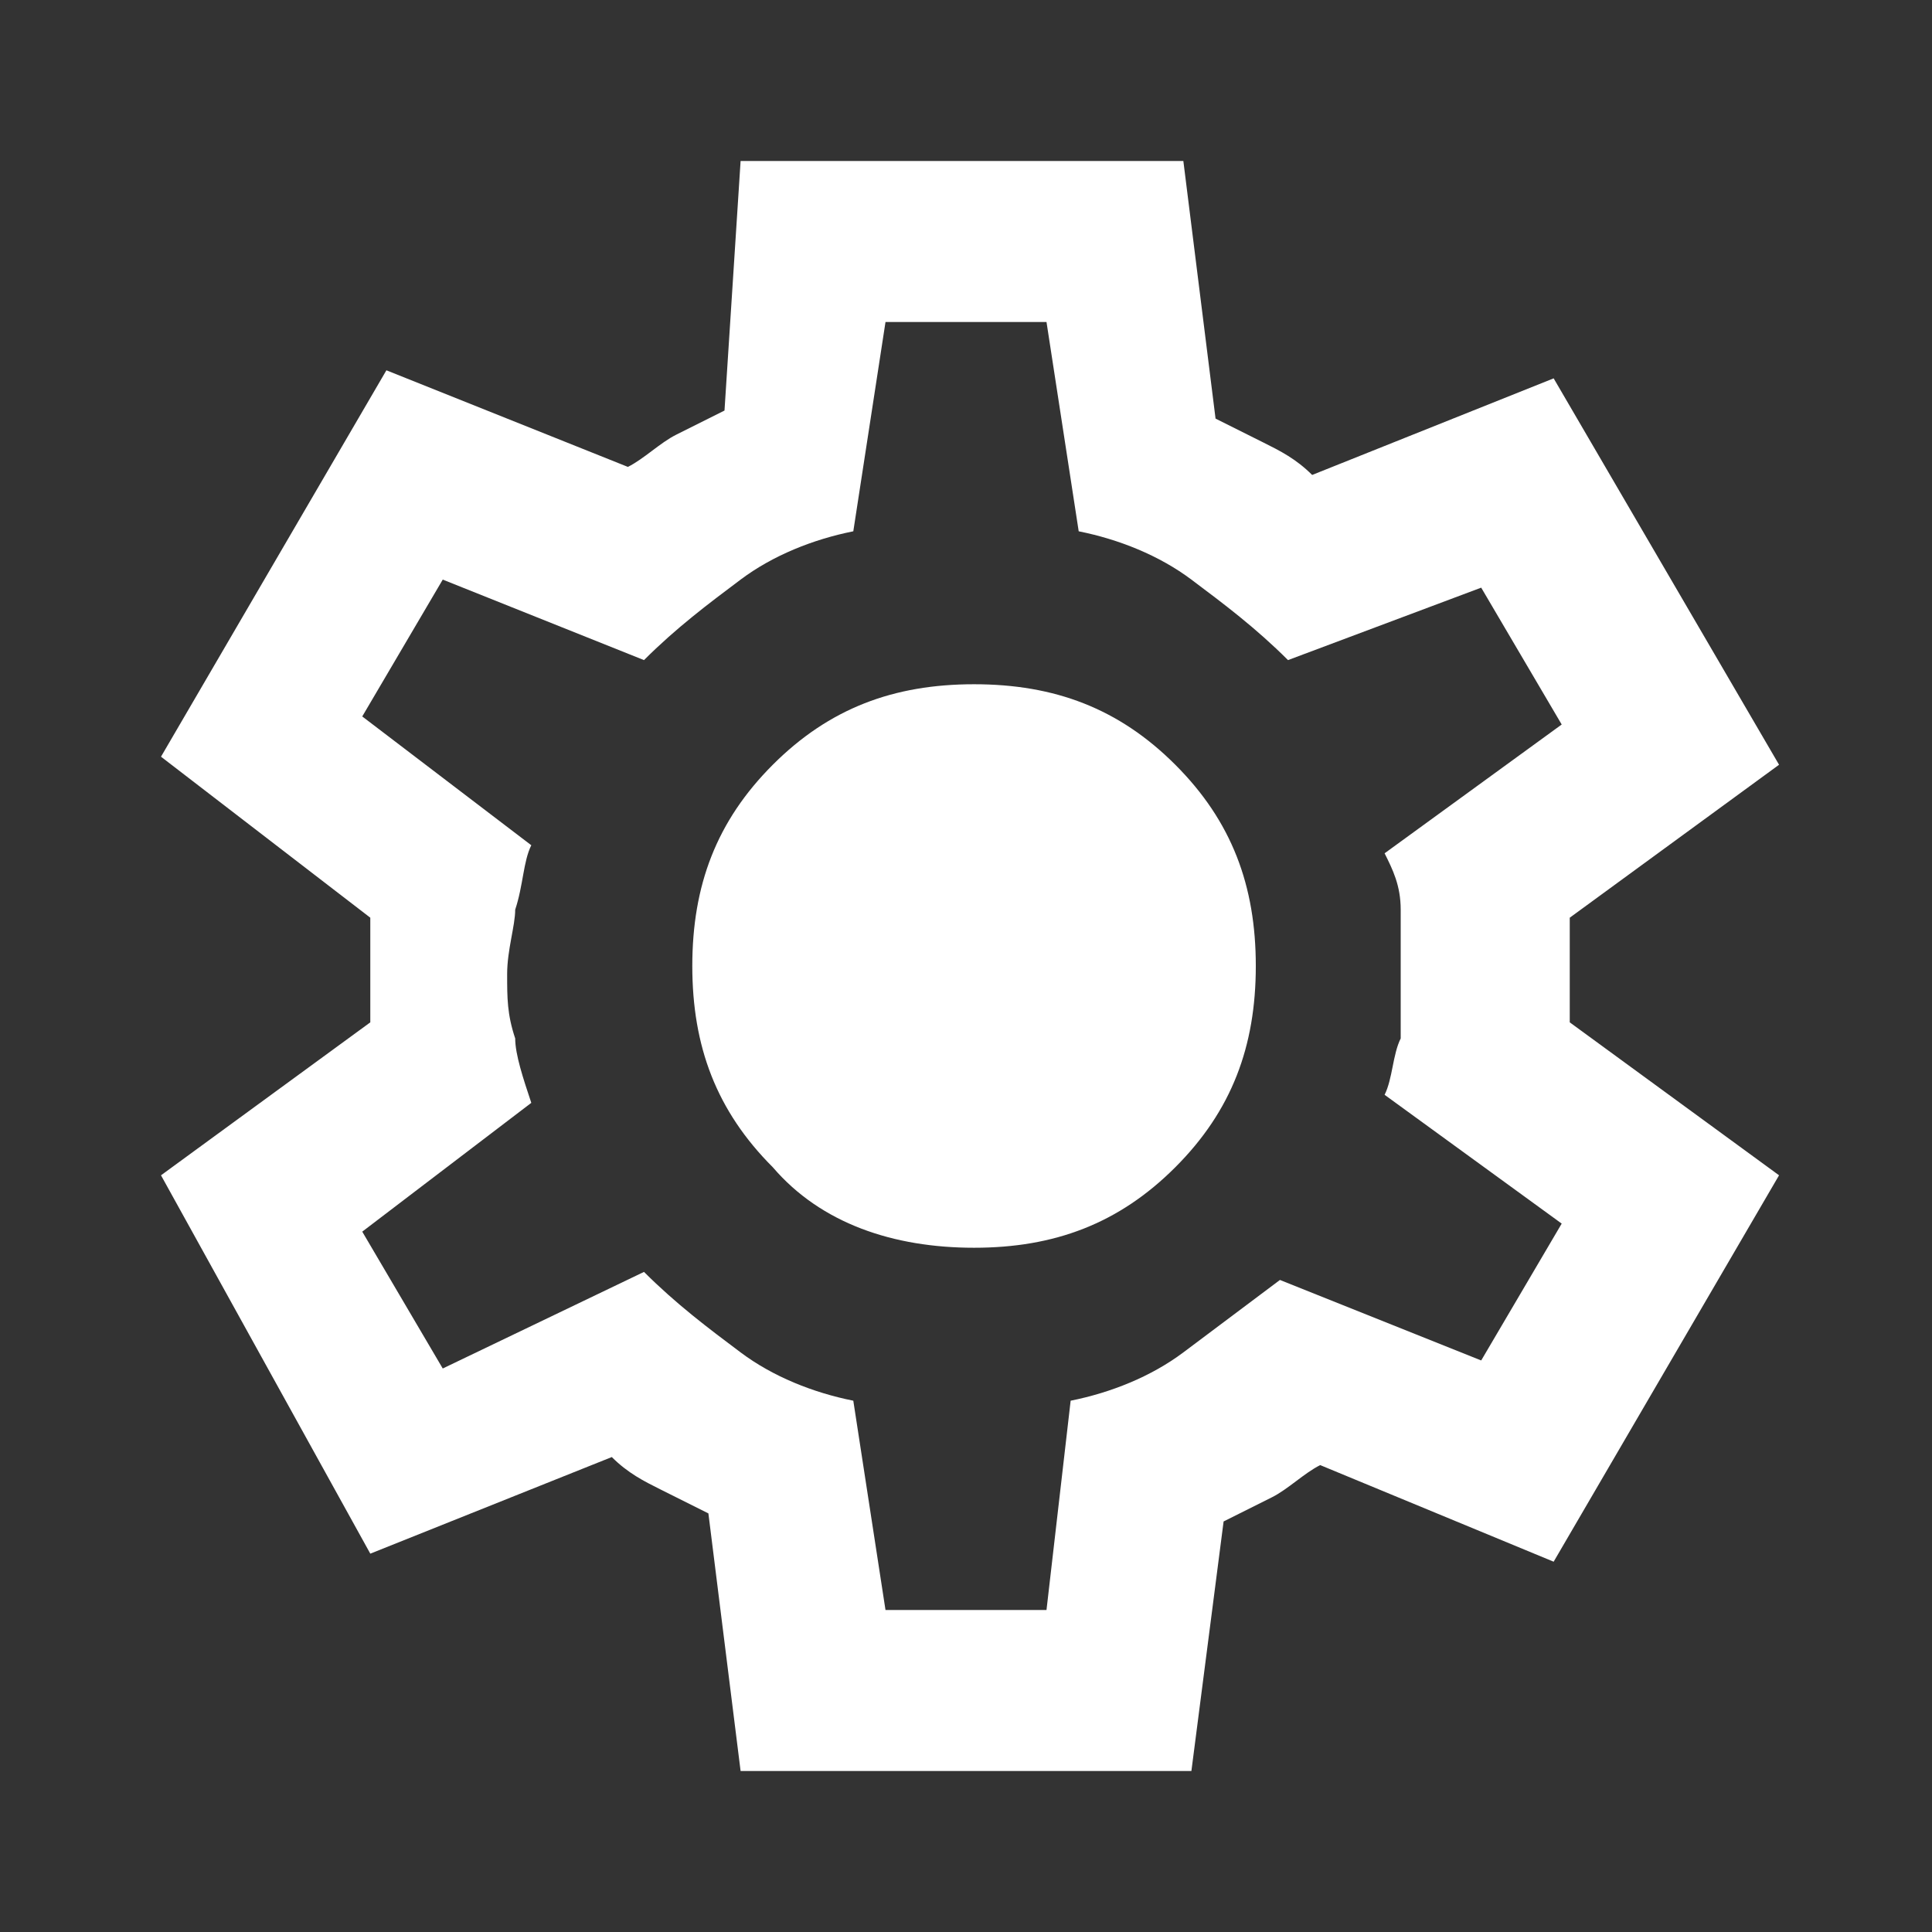
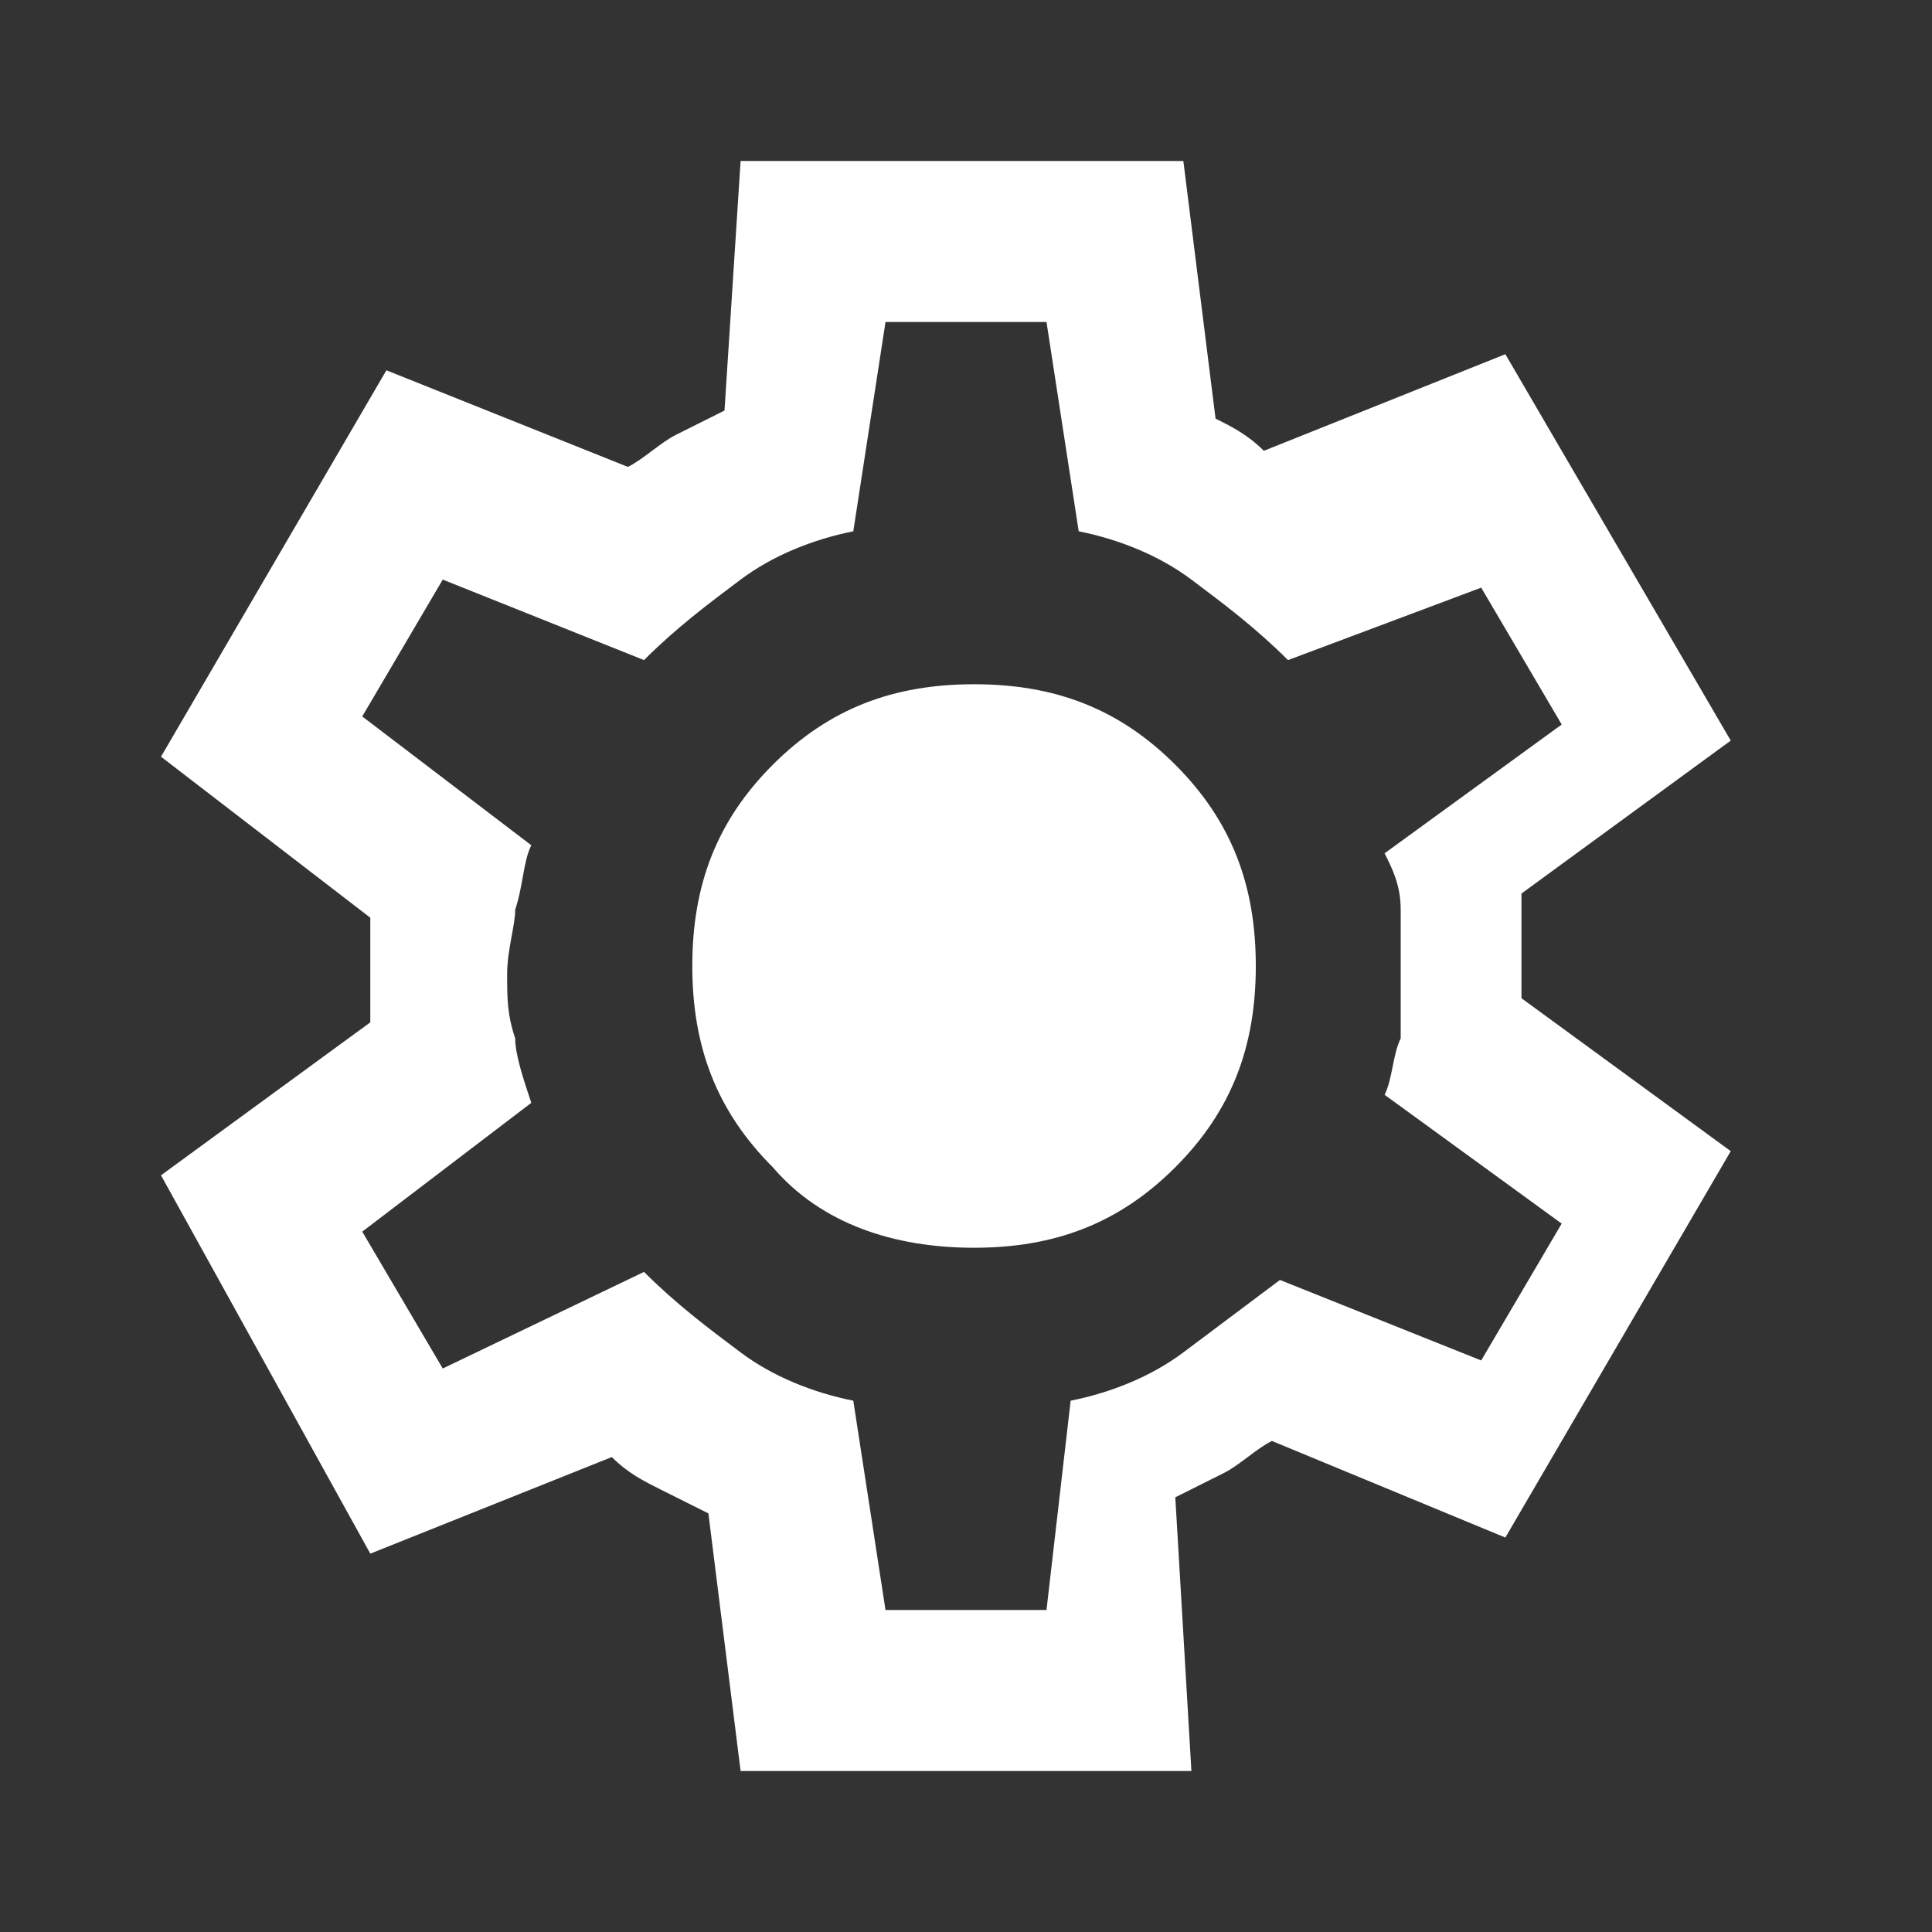
<svg xmlns="http://www.w3.org/2000/svg" version="1.1" id="Ebene_1" x="0px" y="0px" viewBox="0 0 24 24" style="enable-background:new 0 0 24 24;" xml:space="preserve">
  <rect x="0" y="0" width="24" height="24" fill="#333333" stroke="none" />
  <style type="text/css">
	.st0{fill:#FFFFFF;}
</style>
-   <path class="st0" d="M9.2,22l-0.4-3.2c-0.2-0.1-0.4-0.2-0.6-0.3s-0.4-0.2-0.6-0.4l-3,1.2L2,14.6l2.6-1.9c0-0.1,0-0.2,0-0.3v-0.7  c0-0.1,0-0.2,0-0.3L2,9.4l2.8-4.8l3,1.2c0.2-0.1,0.4-0.3,0.6-0.4c0.2-0.1,0.4-0.2,0.6-0.3L9.2,2h5.5l0.4,3.2  c0.2,0.1,0.4,0.2,0.6,0.3c0.2,0.1,0.4,0.2,0.6,0.4l3-1.2l2.8,4.8l-2.6,1.9c0,0.1,0,0.2,0,0.3v0.7c0,0.1,0,0.2,0,0.3l2.6,1.9  l-2.8,4.8l-2.9-1.2c-0.2,0.1-0.4,0.3-0.6,0.4s-0.4,0.2-0.6,0.3L14.8,22H9.2z M11,20h2l0.3-2.6c0.5-0.1,1-0.3,1.4-0.6  c0.4-0.3,0.8-0.6,1.2-0.9l2.5,1l1-1.7l-2.2-1.6c0.1-0.2,0.1-0.5,0.2-0.7c0-0.3,0-0.5,0-0.8s0-0.5,0-0.8c0-0.3-0.1-0.5-0.2-0.7  l2.2-1.6l-1-1.7L16,8.2c-0.4-0.4-0.8-0.7-1.2-1c-0.4-0.3-0.9-0.5-1.4-0.6L13,4h-2l-0.4,2.6c-0.5,0.1-1,0.3-1.4,0.6S8.4,7.8,8,8.2  l-2.5-1l-1,1.7l2.1,1.6c-0.1,0.2-0.1,0.5-0.2,0.8c0,0.2-0.1,0.5-0.1,0.8c0,0.3,0,0.5,0.1,0.8c0,0.2,0.1,0.5,0.2,0.8l-2.1,1.6l1,1.7  L8,15.8c0.4,0.4,0.8,0.7,1.2,1c0.4,0.3,0.9,0.5,1.4,0.6L11,20z M12.1,15.5c1,0,1.8-0.3,2.5-1c0.7-0.7,1-1.5,1-2.5s-0.3-1.8-1-2.5  c-0.7-0.7-1.5-1-2.5-1c-1,0-1.8,0.3-2.5,1c-0.7,0.7-1,1.5-1,2.5s0.3,1.8,1,2.5C10.2,15.2,11.1,15.5,12.1,15.5z" />
+   <path class="st0" d="M9.2,22l-0.4-3.2c-0.2-0.1-0.4-0.2-0.6-0.3s-0.4-0.2-0.6-0.4l-3,1.2L2,14.6l2.6-1.9c0-0.1,0-0.2,0-0.3v-0.7  c0-0.1,0-0.2,0-0.3L2,9.4l2.8-4.8l3,1.2c0.2-0.1,0.4-0.3,0.6-0.4c0.2-0.1,0.4-0.2,0.6-0.3L9.2,2h5.5l0.4,3.2  c0.2,0.1,0.4,0.2,0.6,0.4l3-1.2l2.8,4.8l-2.6,1.9c0,0.1,0,0.2,0,0.3v0.7c0,0.1,0,0.2,0,0.3l2.6,1.9  l-2.8,4.8l-2.9-1.2c-0.2,0.1-0.4,0.3-0.6,0.4s-0.4,0.2-0.6,0.3L14.8,22H9.2z M11,20h2l0.3-2.6c0.5-0.1,1-0.3,1.4-0.6  c0.4-0.3,0.8-0.6,1.2-0.9l2.5,1l1-1.7l-2.2-1.6c0.1-0.2,0.1-0.5,0.2-0.7c0-0.3,0-0.5,0-0.8s0-0.5,0-0.8c0-0.3-0.1-0.5-0.2-0.7  l2.2-1.6l-1-1.7L16,8.2c-0.4-0.4-0.8-0.7-1.2-1c-0.4-0.3-0.9-0.5-1.4-0.6L13,4h-2l-0.4,2.6c-0.5,0.1-1,0.3-1.4,0.6S8.4,7.8,8,8.2  l-2.5-1l-1,1.7l2.1,1.6c-0.1,0.2-0.1,0.5-0.2,0.8c0,0.2-0.1,0.5-0.1,0.8c0,0.3,0,0.5,0.1,0.8c0,0.2,0.1,0.5,0.2,0.8l-2.1,1.6l1,1.7  L8,15.8c0.4,0.4,0.8,0.7,1.2,1c0.4,0.3,0.9,0.5,1.4,0.6L11,20z M12.1,15.5c1,0,1.8-0.3,2.5-1c0.7-0.7,1-1.5,1-2.5s-0.3-1.8-1-2.5  c-0.7-0.7-1.5-1-2.5-1c-1,0-1.8,0.3-2.5,1c-0.7,0.7-1,1.5-1,2.5s0.3,1.8,1,2.5C10.2,15.2,11.1,15.5,12.1,15.5z" />
</svg>